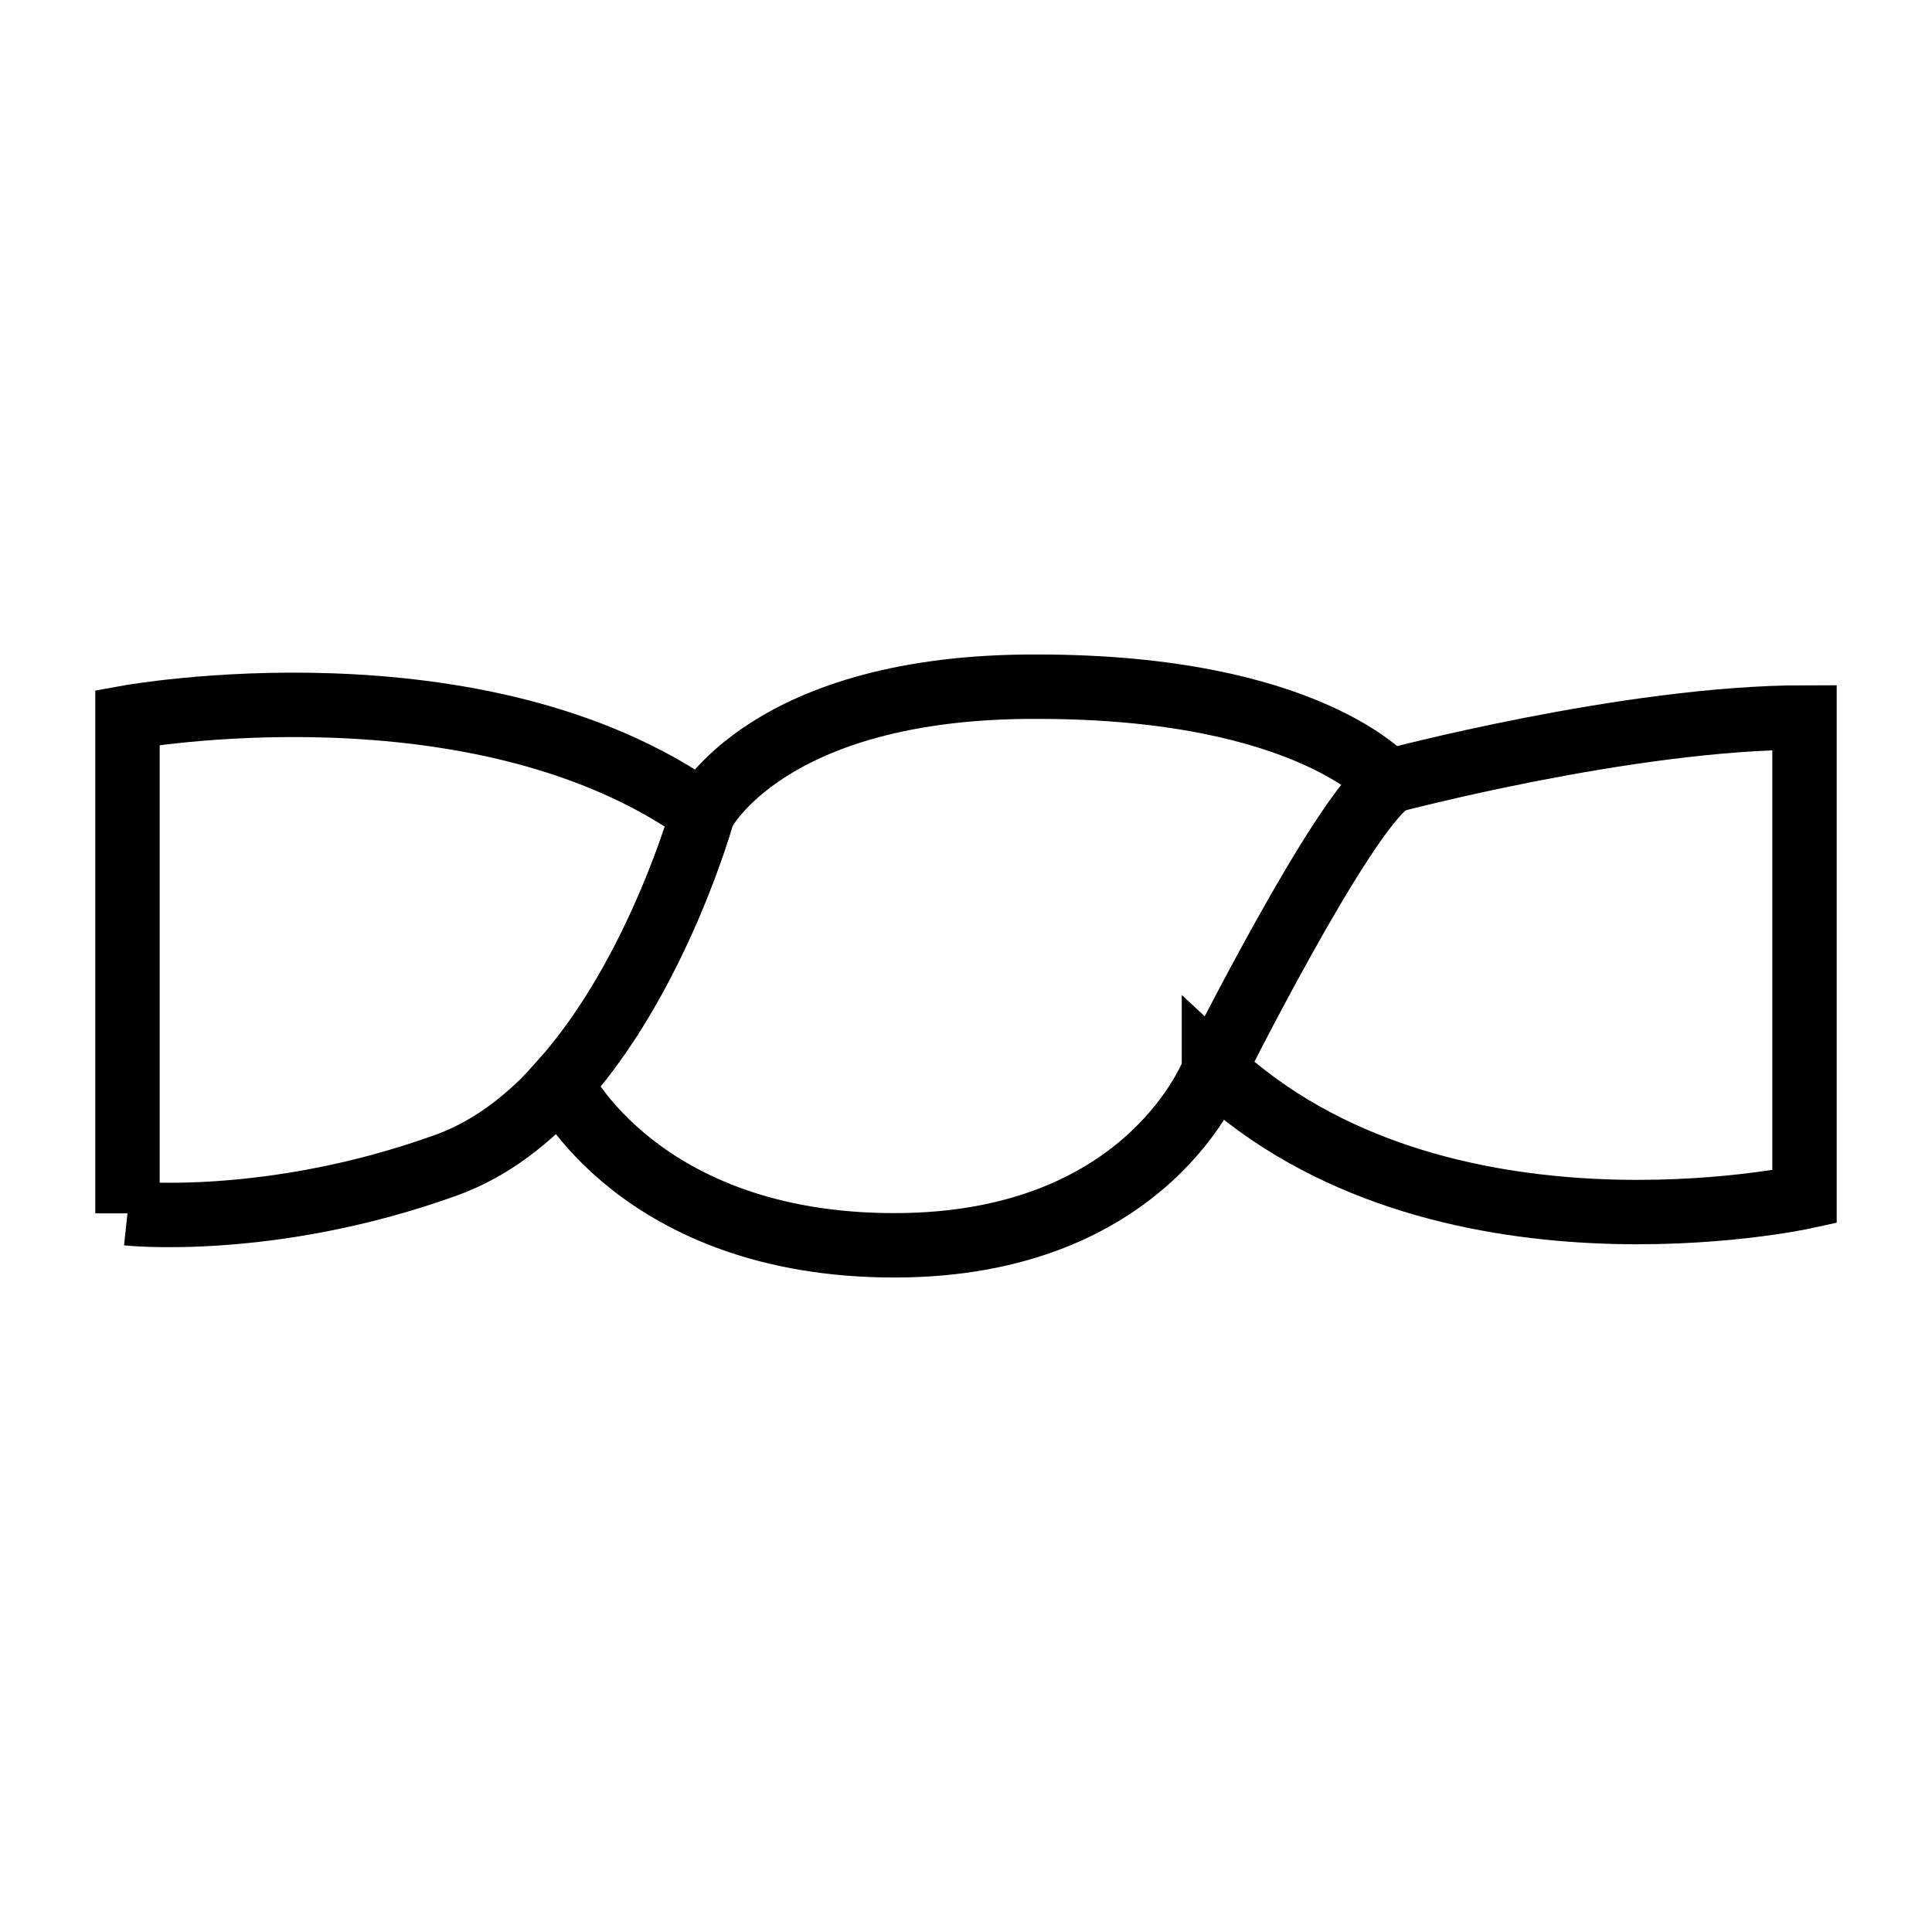
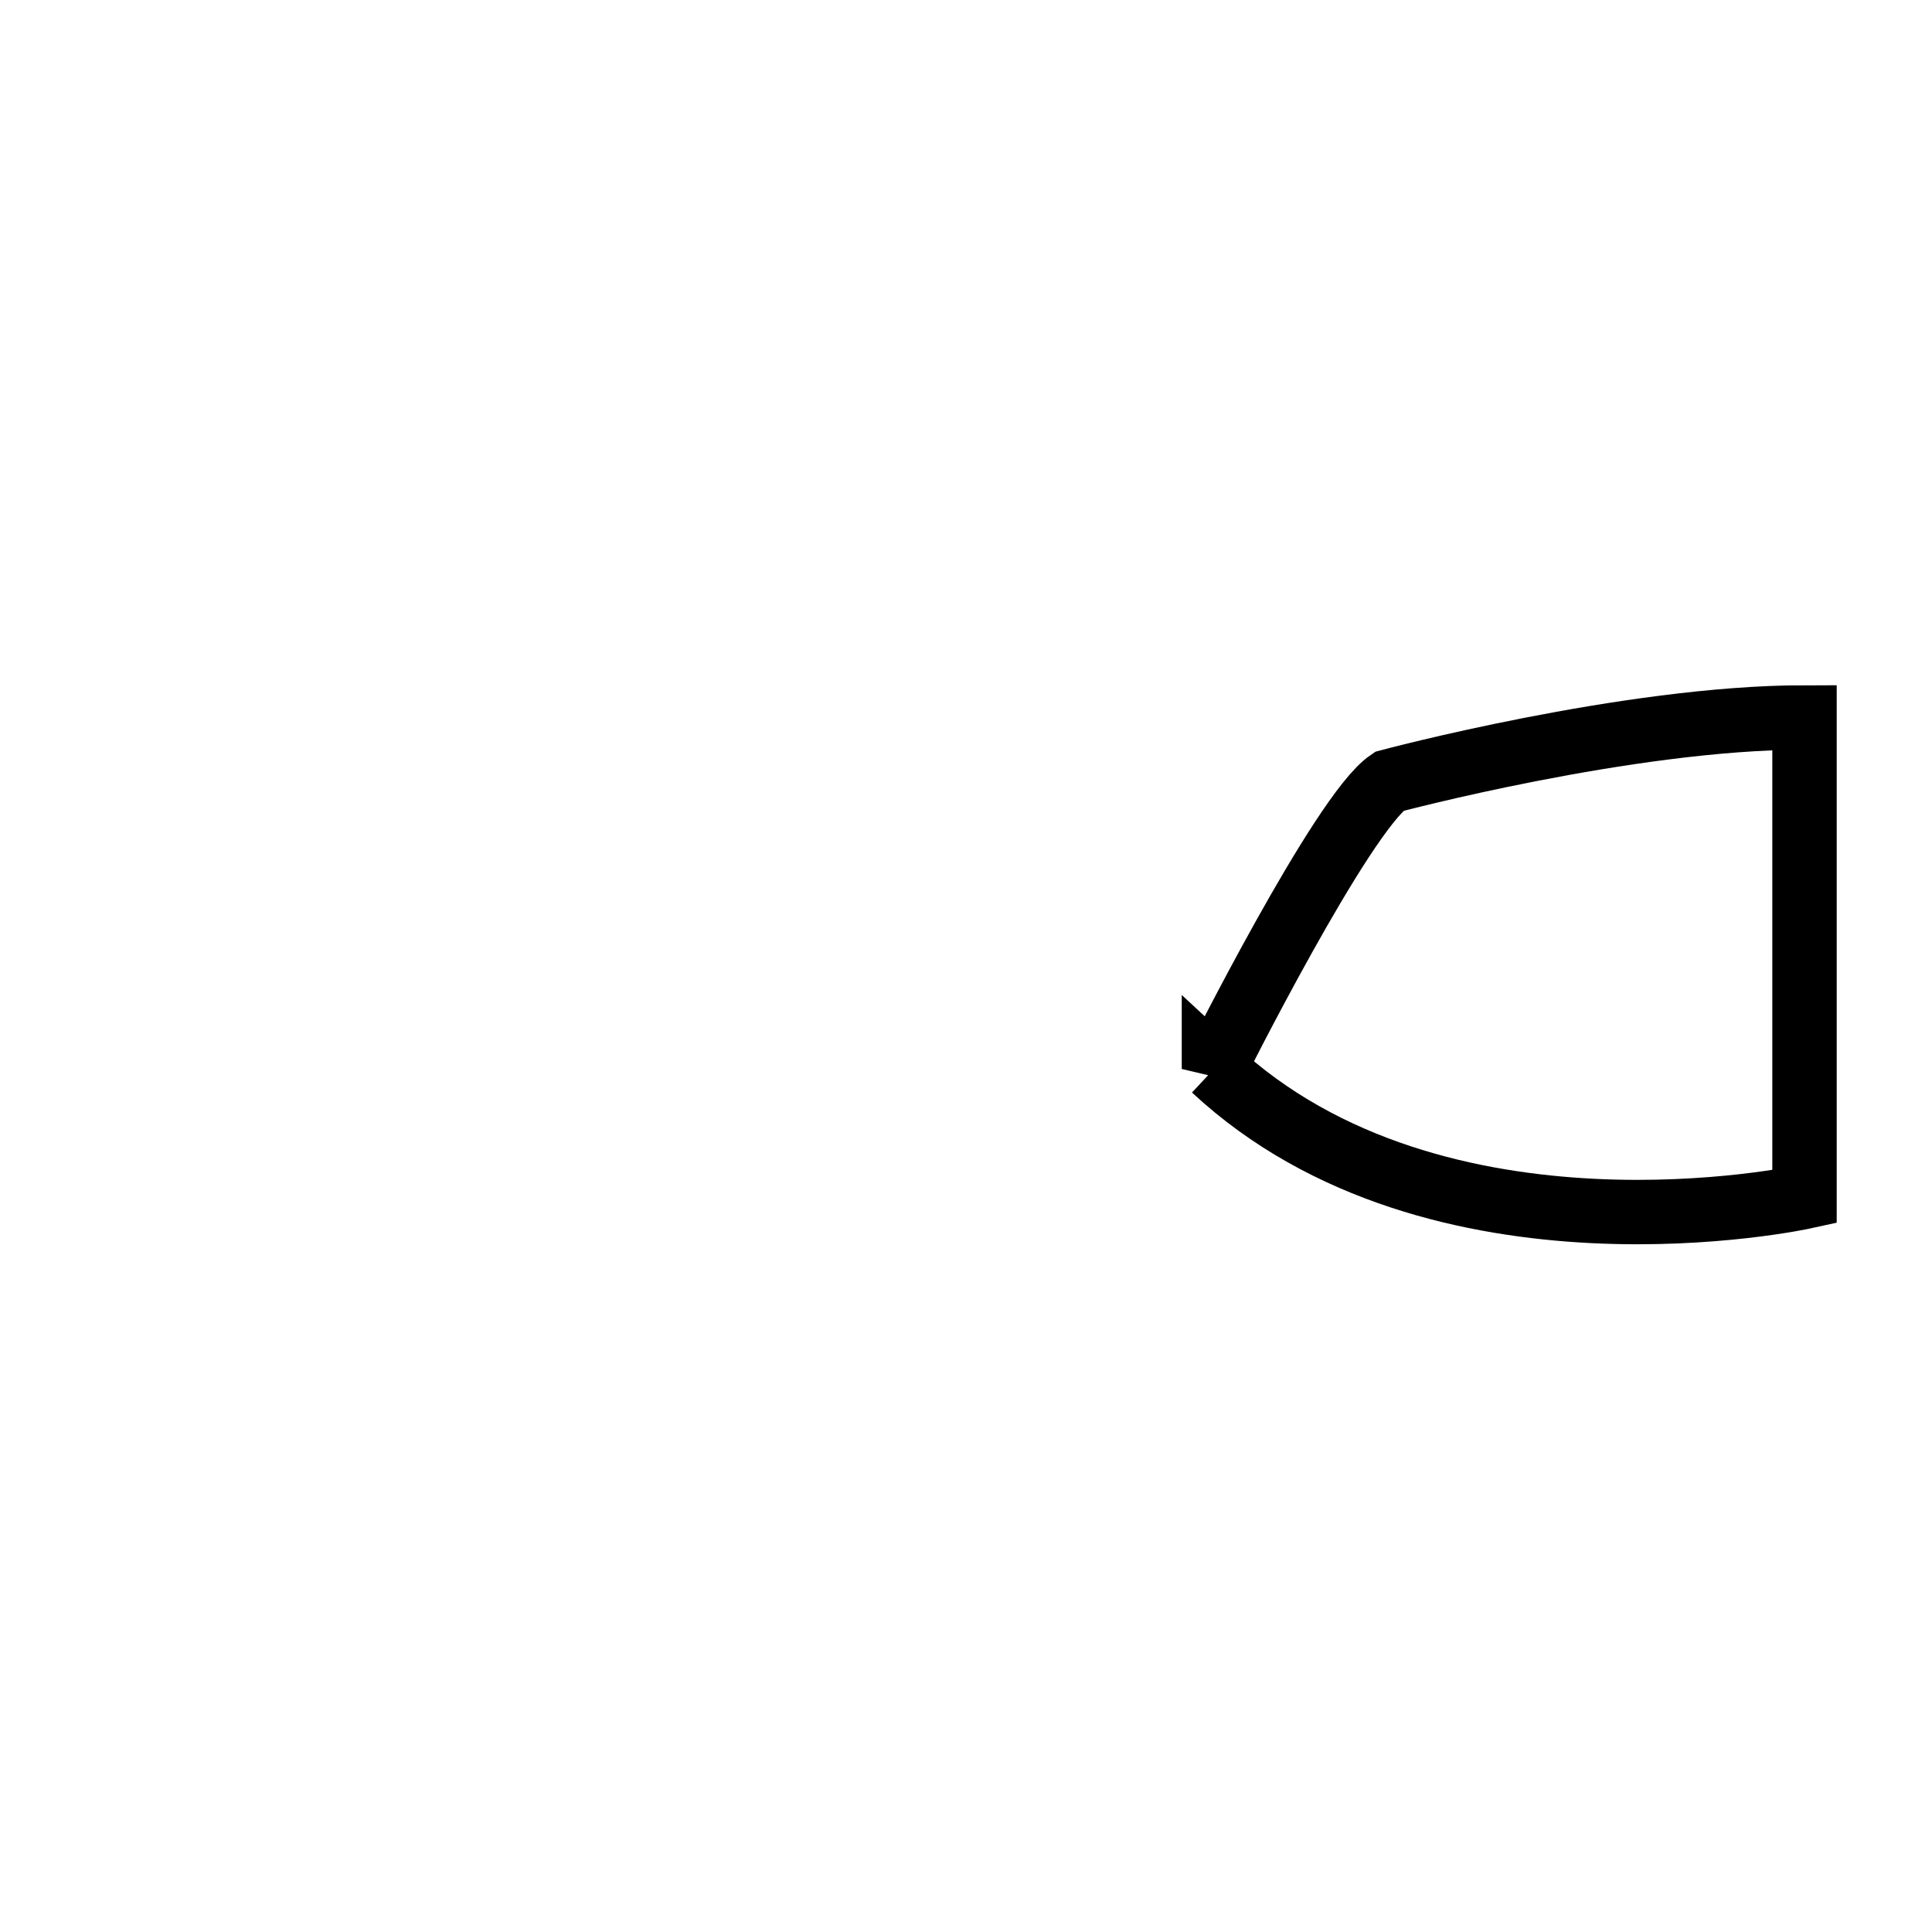
<svg xmlns="http://www.w3.org/2000/svg" xmlns:ns1="http://sodipodi.sourceforge.net/DTD/sodipodi-0.dtd" xmlns:ns2="http://www.inkscape.org/namespaces/inkscape" version="1.1" id="レイヤー_1" x="0px" y="0px" viewBox="0 0 375 375" xml:space="preserve" ns1:docname="wring.svg" ns2:version="1.3.2 (091e20ef0f, 2023-11-25, custom)" width="375" height="375">
  <defs id="defs6" />
  <ns1:namedview id="namedview6" pagecolor="#ffffff" bordercolor="#000000" borderopacity="0.25" ns2:showpageshadow="2" ns2:pageopacity="0.0" ns2:pagecheckerboard="0" ns2:deskcolor="#d1d1d1" ns2:zoom="1.1801881" ns2:cx="250.38382" ns2:cy="251.23114" ns2:window-width="1920" ns2:window-height="1012" ns2:window-x="0" ns2:window-y="32" ns2:window-maximized="1" ns2:current-layer="g6" />
  <style type="text/css" id="style1">
	.st0{fill:none;stroke:#000000;stroke-width:1.548;}
</style>
  <g id="g6" transform="translate(8.185,1.443)">
-     <path class="st0" d="m 16.56,234.069 v -96.252 c 0,0 68.226,-12.405 111.643,18.607 0,0 -15.391,55.822 -49.619,68.226 -34.228,12.405 -62.024,9.418 -62.024,9.418 z" id="path4" style="stroke-width:12.5;stroke-dasharray:none" />
-     <path class="st0" d="m 128.203,156.424 c 0,0 -8.729,31.471 -27.566,52.376 0,0 15.161,31.471 64.781,31.471 49.619,0 62.024,-33.998 62.024,-33.998 0,0 24.81,-49.619 33.998,-55.822 0,0 -15.391,-18.607 -68.226,-18.607 -52.605,-0.23 -65.01,24.58 -65.01,24.58 z" id="path5" style="stroke-width:12.5;stroke-dasharray:none" />
    <path class="st0" d="m 227.441,206.043 c 0,0 24.81,-49.619 33.998,-55.822 0,0 46.403,-12.405 80.631,-12.405 v 93.036 c 0,0 -71.213,15.621 -114.629,-24.81 z" id="path6" style="stroke-width:12.5;stroke-dasharray:none" />
  </g>
</svg>